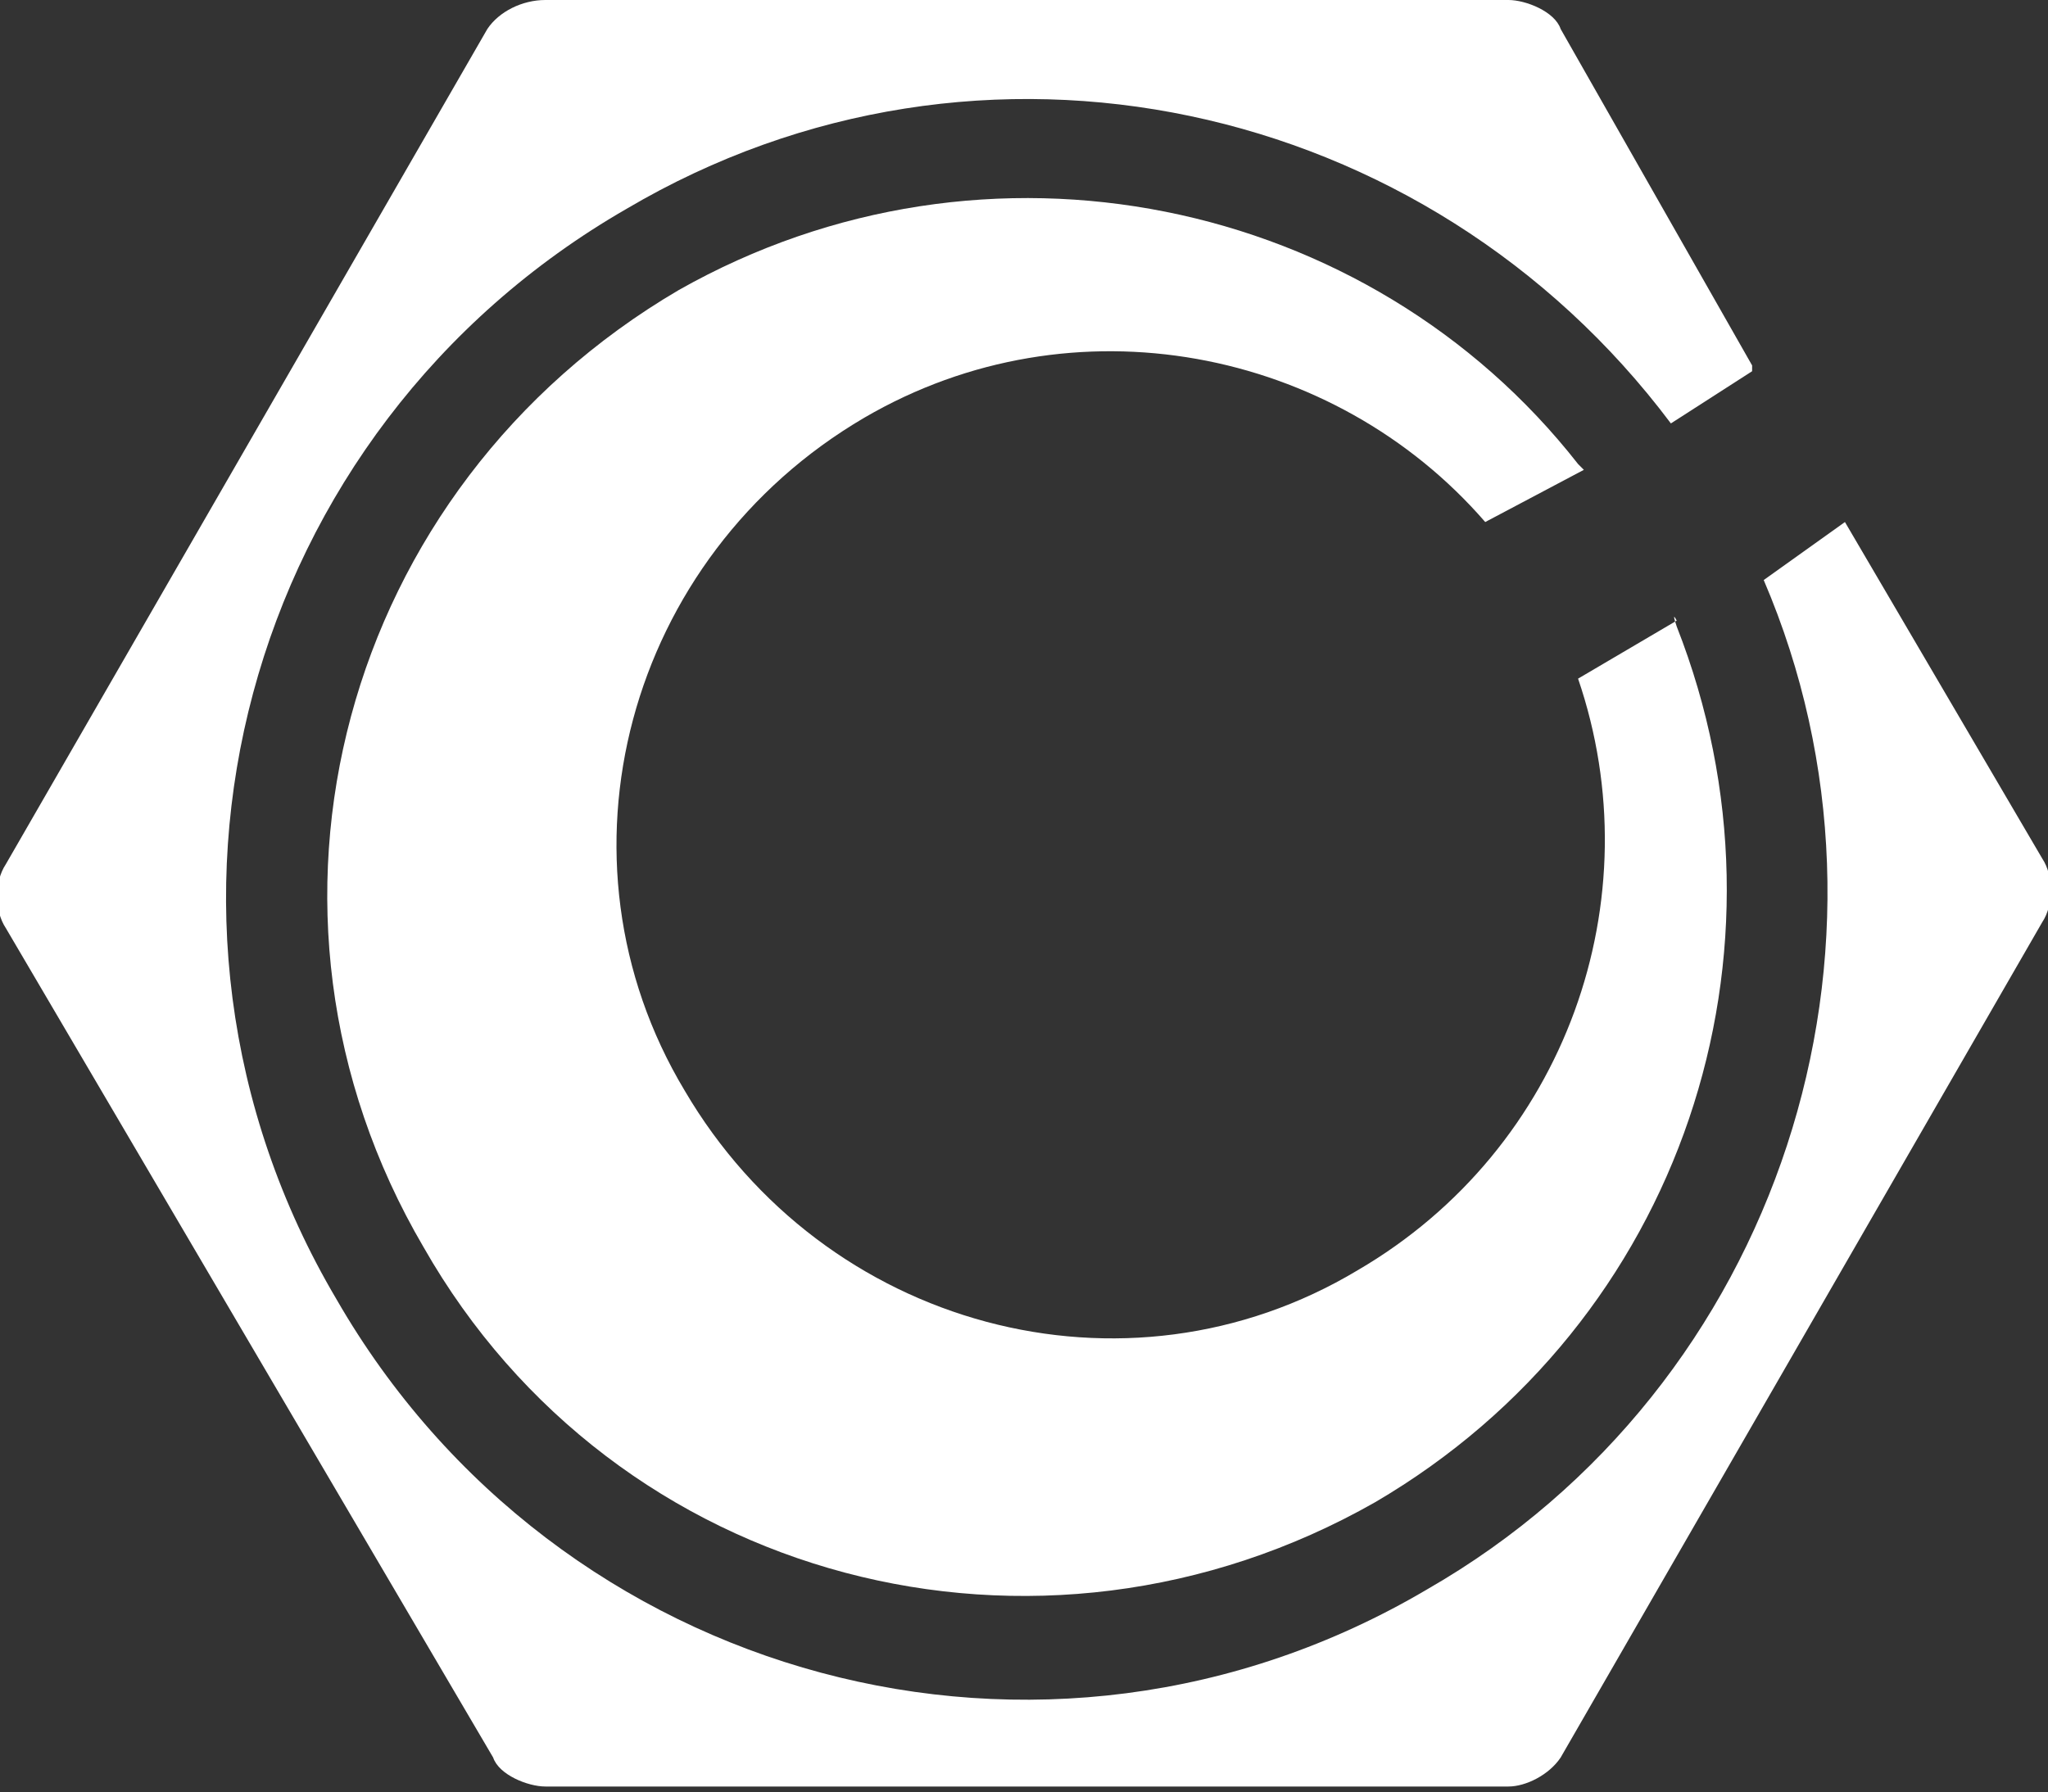
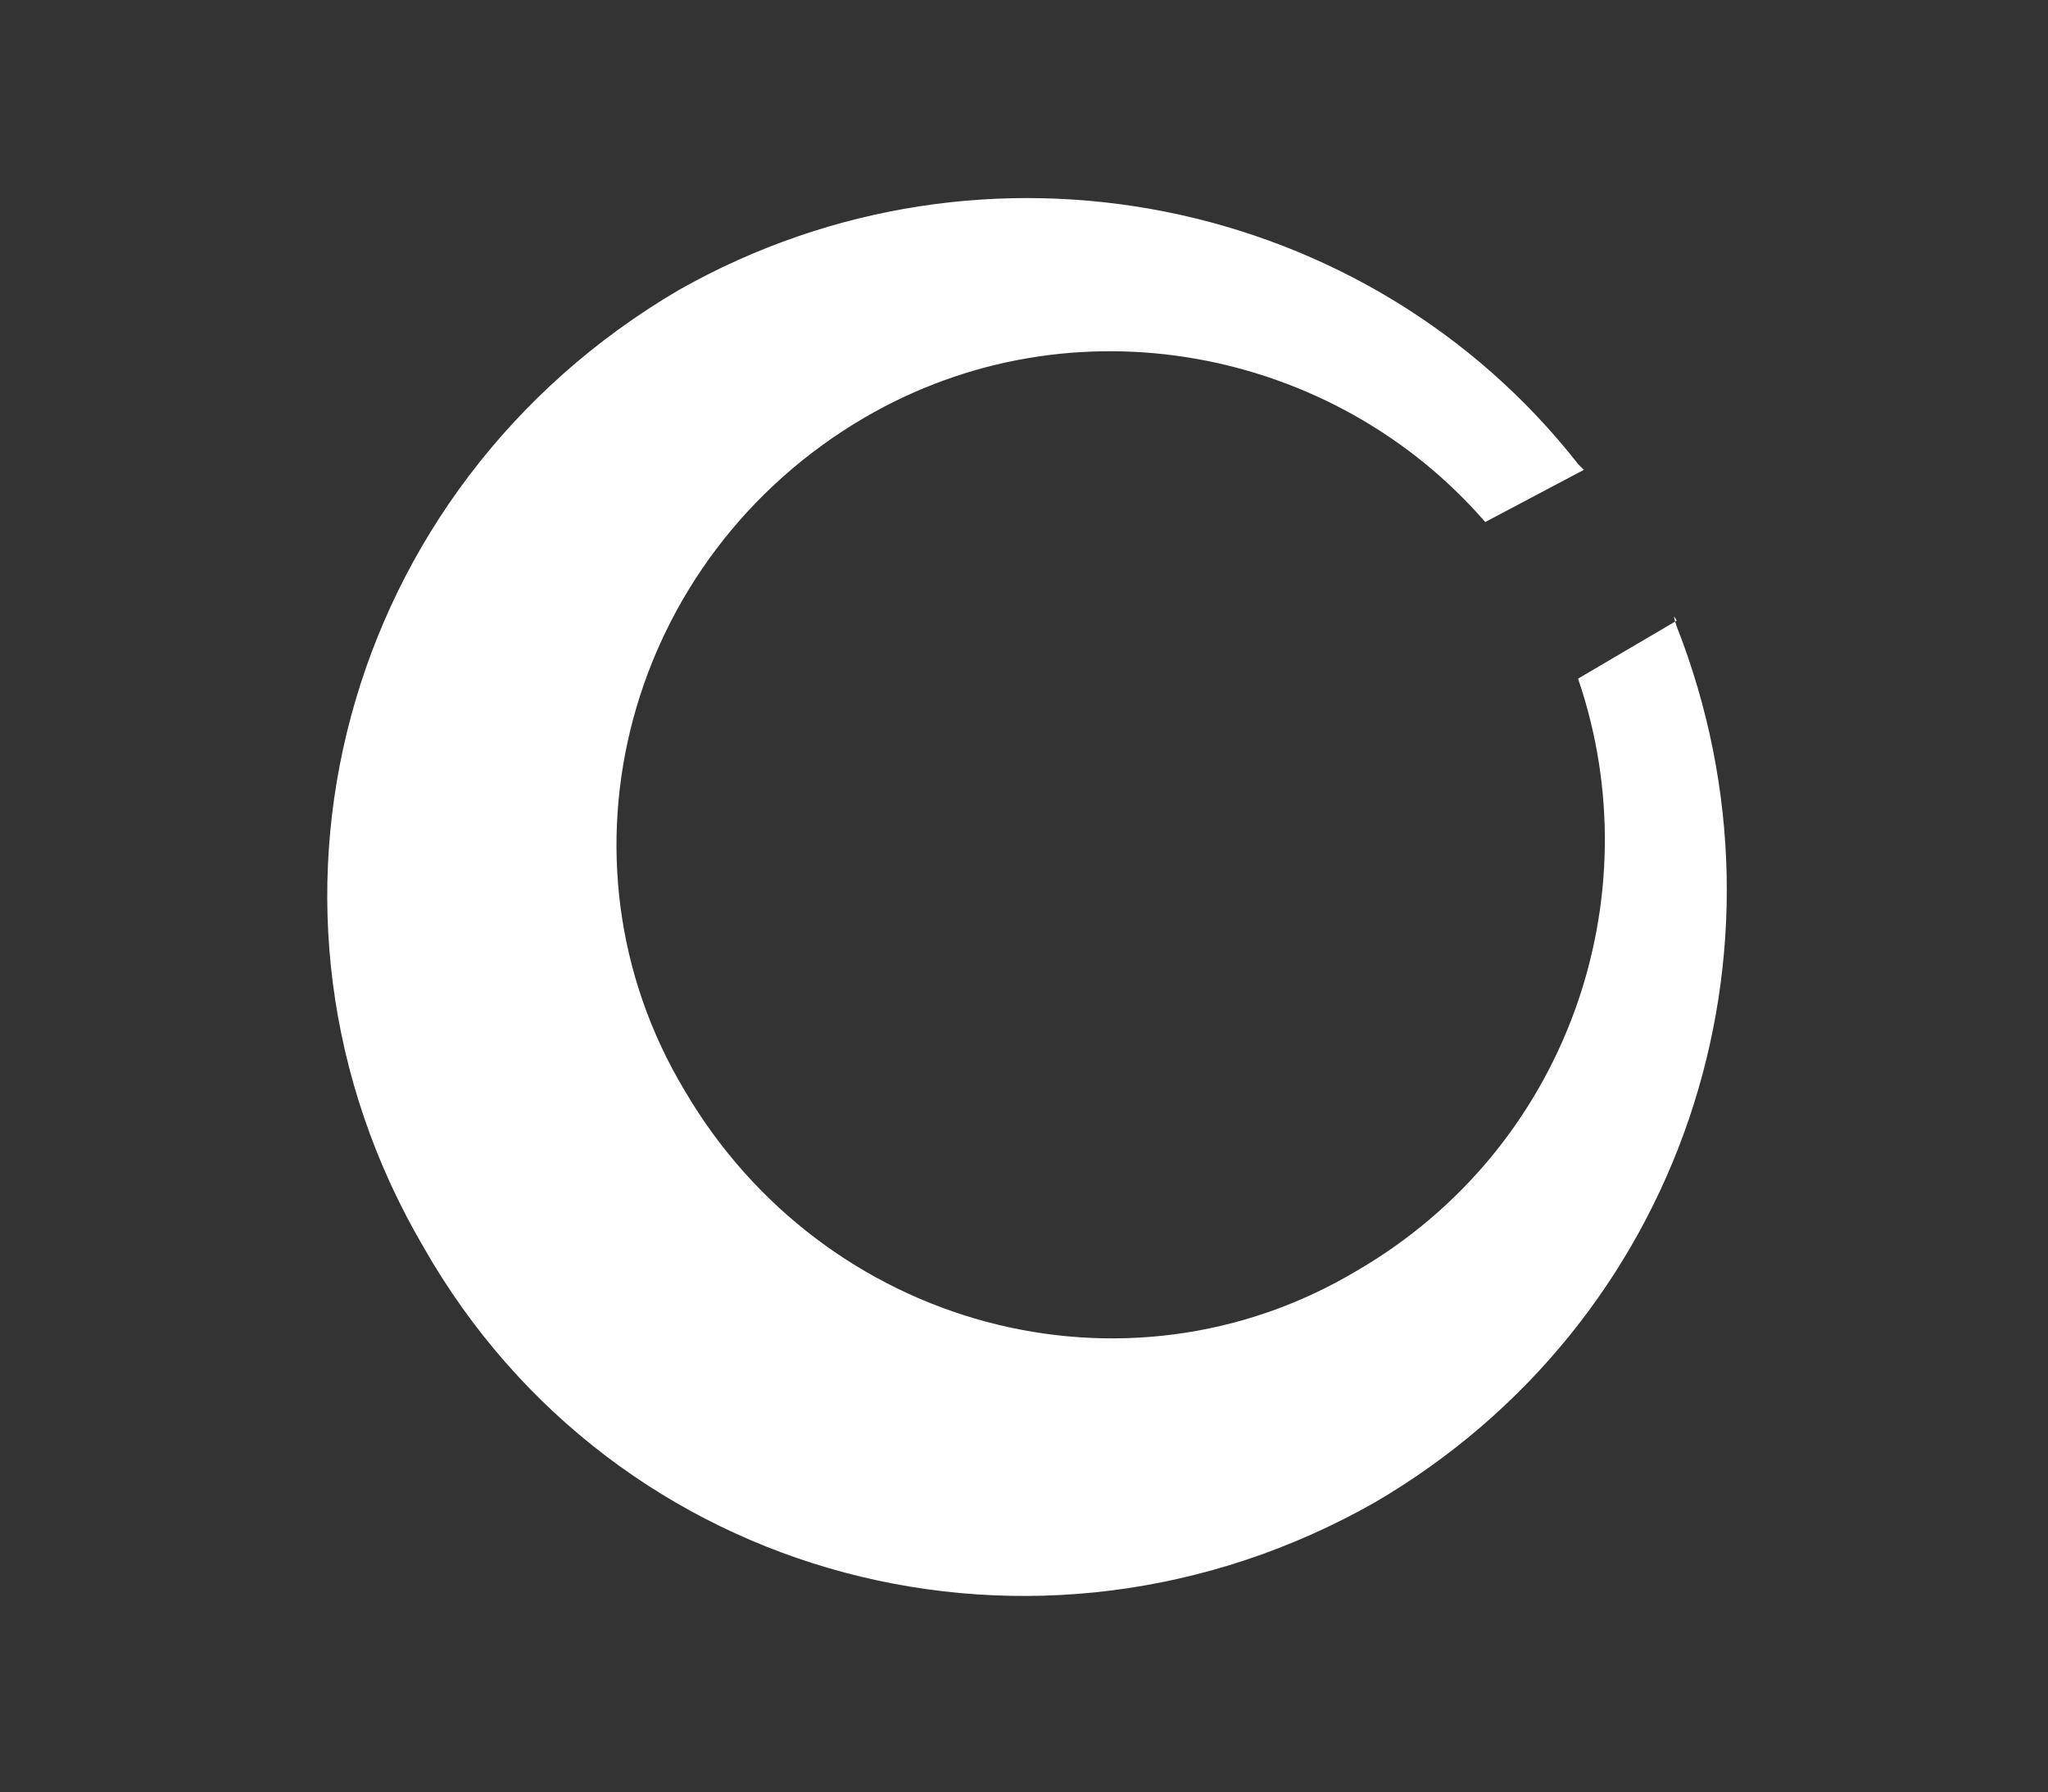
<svg xmlns="http://www.w3.org/2000/svg" version="1.1" id="Ebene_1" x="0px" y="0px" viewBox="0 0 35.3 30.9" style="enable-background:new 0 0 35.3 30.9;" xml:space="preserve">
  <rect x="0" y="0" width="35.3" height="30.9" fill="#333333" stroke="none" />
  <style type="text/css">
	.st0{fill:#FFFFFF;}
</style>
-   <path class="st0" d="M28.8,7.3C28.7,7.2,28.8,7.3,28.8,7.3c-4.2-5.6-11.9-7.3-18-3.7c-6.6,3.8-8.9,12.2-5,18.8  c3.8,6.6,12.2,8.9,18.8,5c6.1-3.5,8.5-11.1,5.8-17.4c0,0,0.1,0.1,0,0L31.8,9c0.1,0.1,0,0,0,0l3.4,5.8c0.2,0.3,0.2,0.8,0,1.1  l-8.3,14.4c-0.2,0.3-0.6,0.5-0.9,0.5l-16.6,0c-0.3,0-0.8-0.2-0.9-0.5L0.1,16c-0.2-0.3-0.2-0.8,0-1.1L8.4,0.5C8.6,0.2,9,0,9.4,0L26,0  c0.3,0,0.8,0.2,0.9,0.5l3.3,5.8c0,0,0,0,0,0.1L28.8,7.3z" />
  <path class="st0" d="M23.7,25.9c-5.8,3.3-13.1,1.4-16.4-4.4C3.9,15.7,5.9,8.4,11.7,5c5.3-3,11.9-1.6,15.5,3c0,0,0.1,0.1,0.1,0.1  l-1.7,0.9c0,0,0,0,0,0c-2.6-3-7.1-3.9-10.7-1.8c-4.1,2.4-5.5,7.6-3.1,11.6c2.4,4.1,7.6,5.5,11.6,3.1c3.6-2.1,5.1-6.4,3.8-10.2  c0,0,0,0,0,0l1.7-1c0,0-0.1-0.2,0,0.1C31.1,16.4,29,22.8,23.7,25.9" />
</svg>